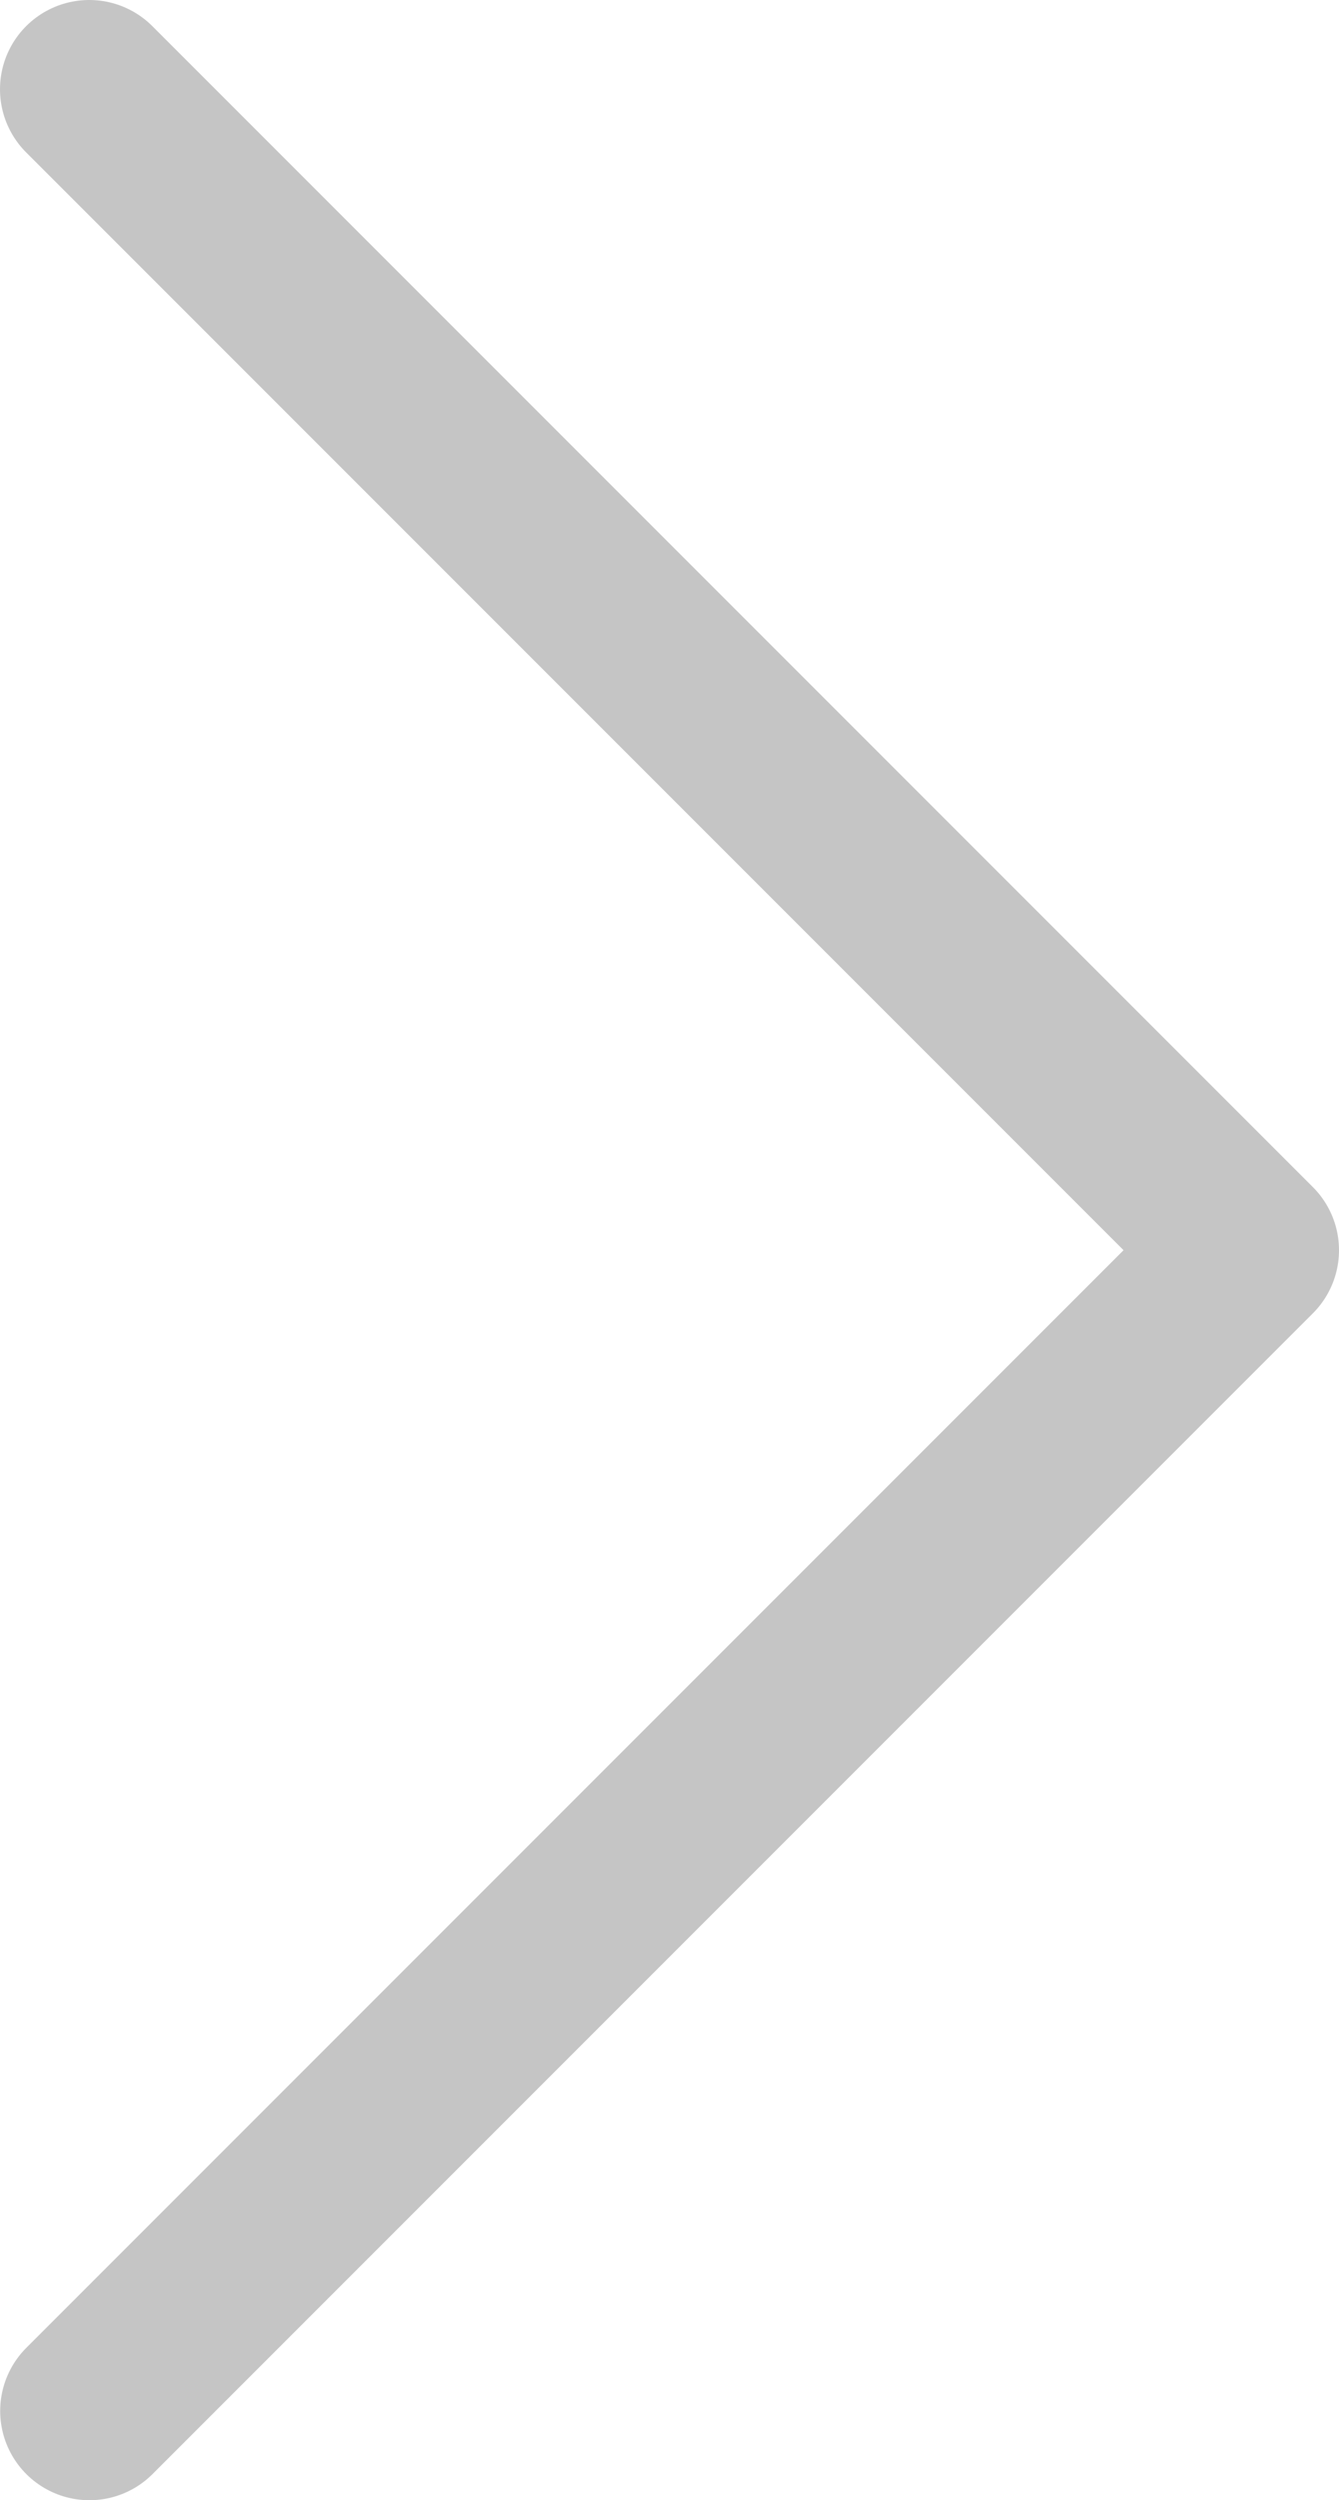
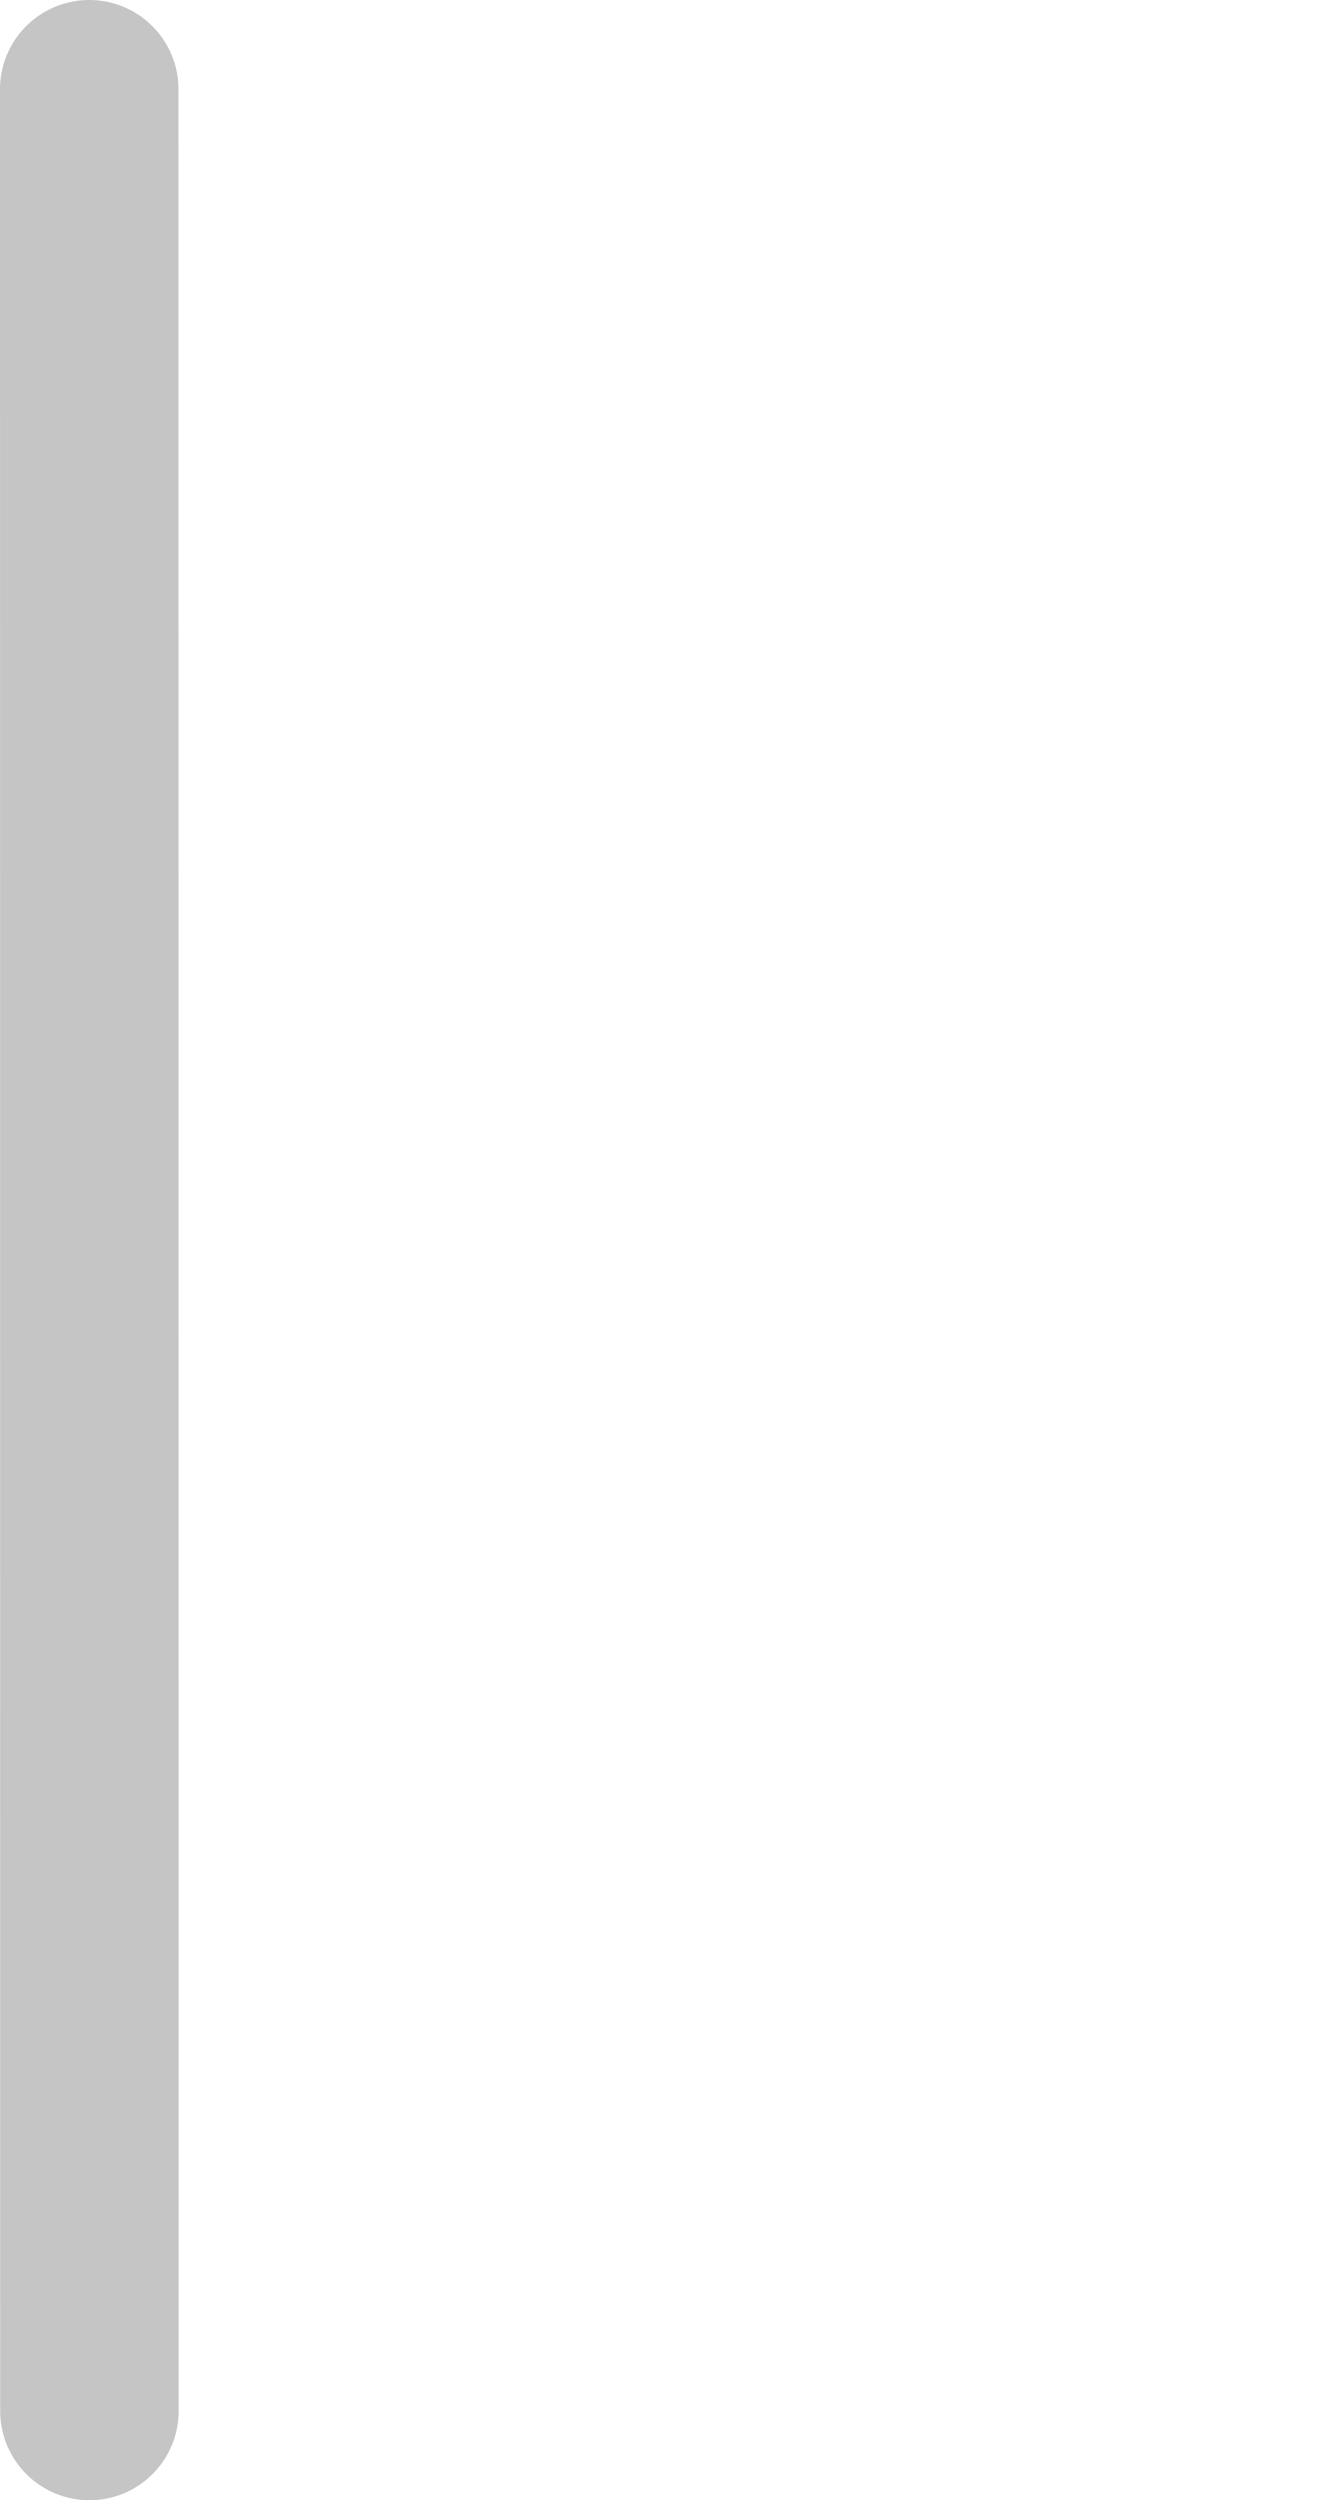
<svg xmlns="http://www.w3.org/2000/svg" id="Calque_1" width="15.004" height="28.006" viewBox="0 0 15.004 28.006">
-   <path fill="none" stroke="#C5C5C5" stroke-width="2" stroke-linecap="round" stroke-linejoin="round" d="M1.002 27.006l13.002-13.002L1 1" />
+   <path fill="none" stroke="#C5C5C5" stroke-width="2" stroke-linecap="round" stroke-linejoin="round" d="M1.002 27.006L1 1" />
</svg>